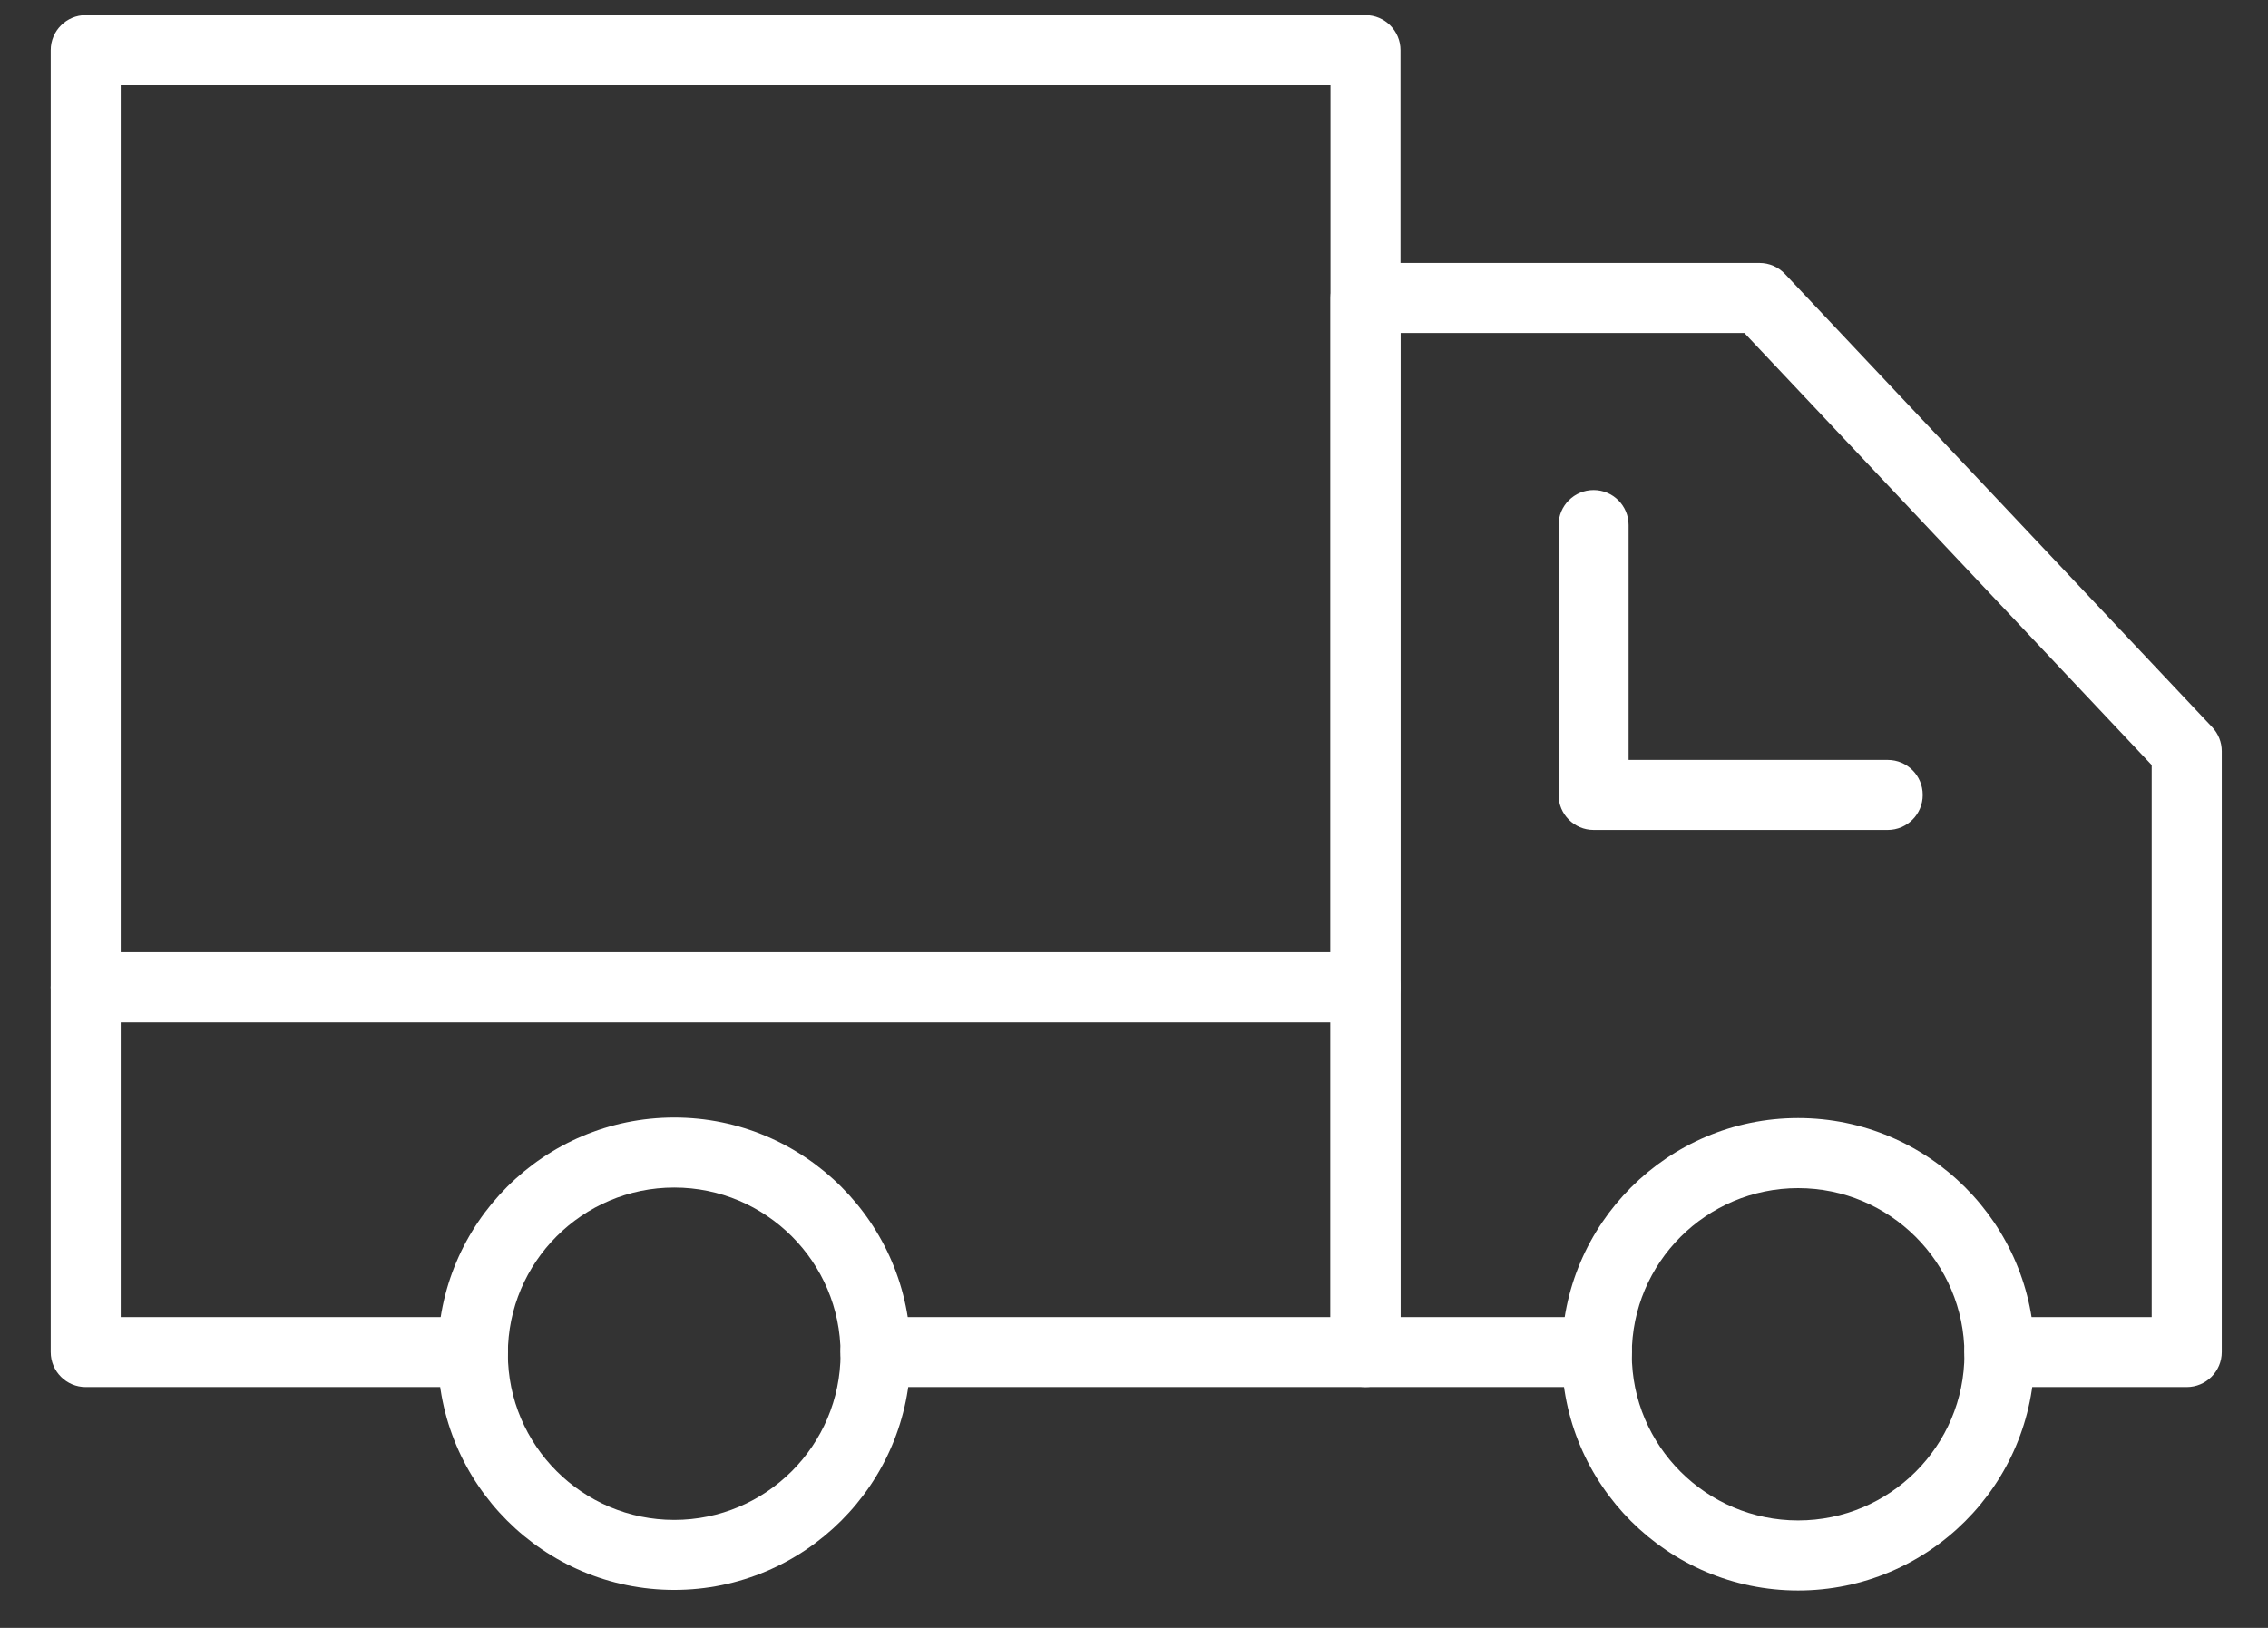
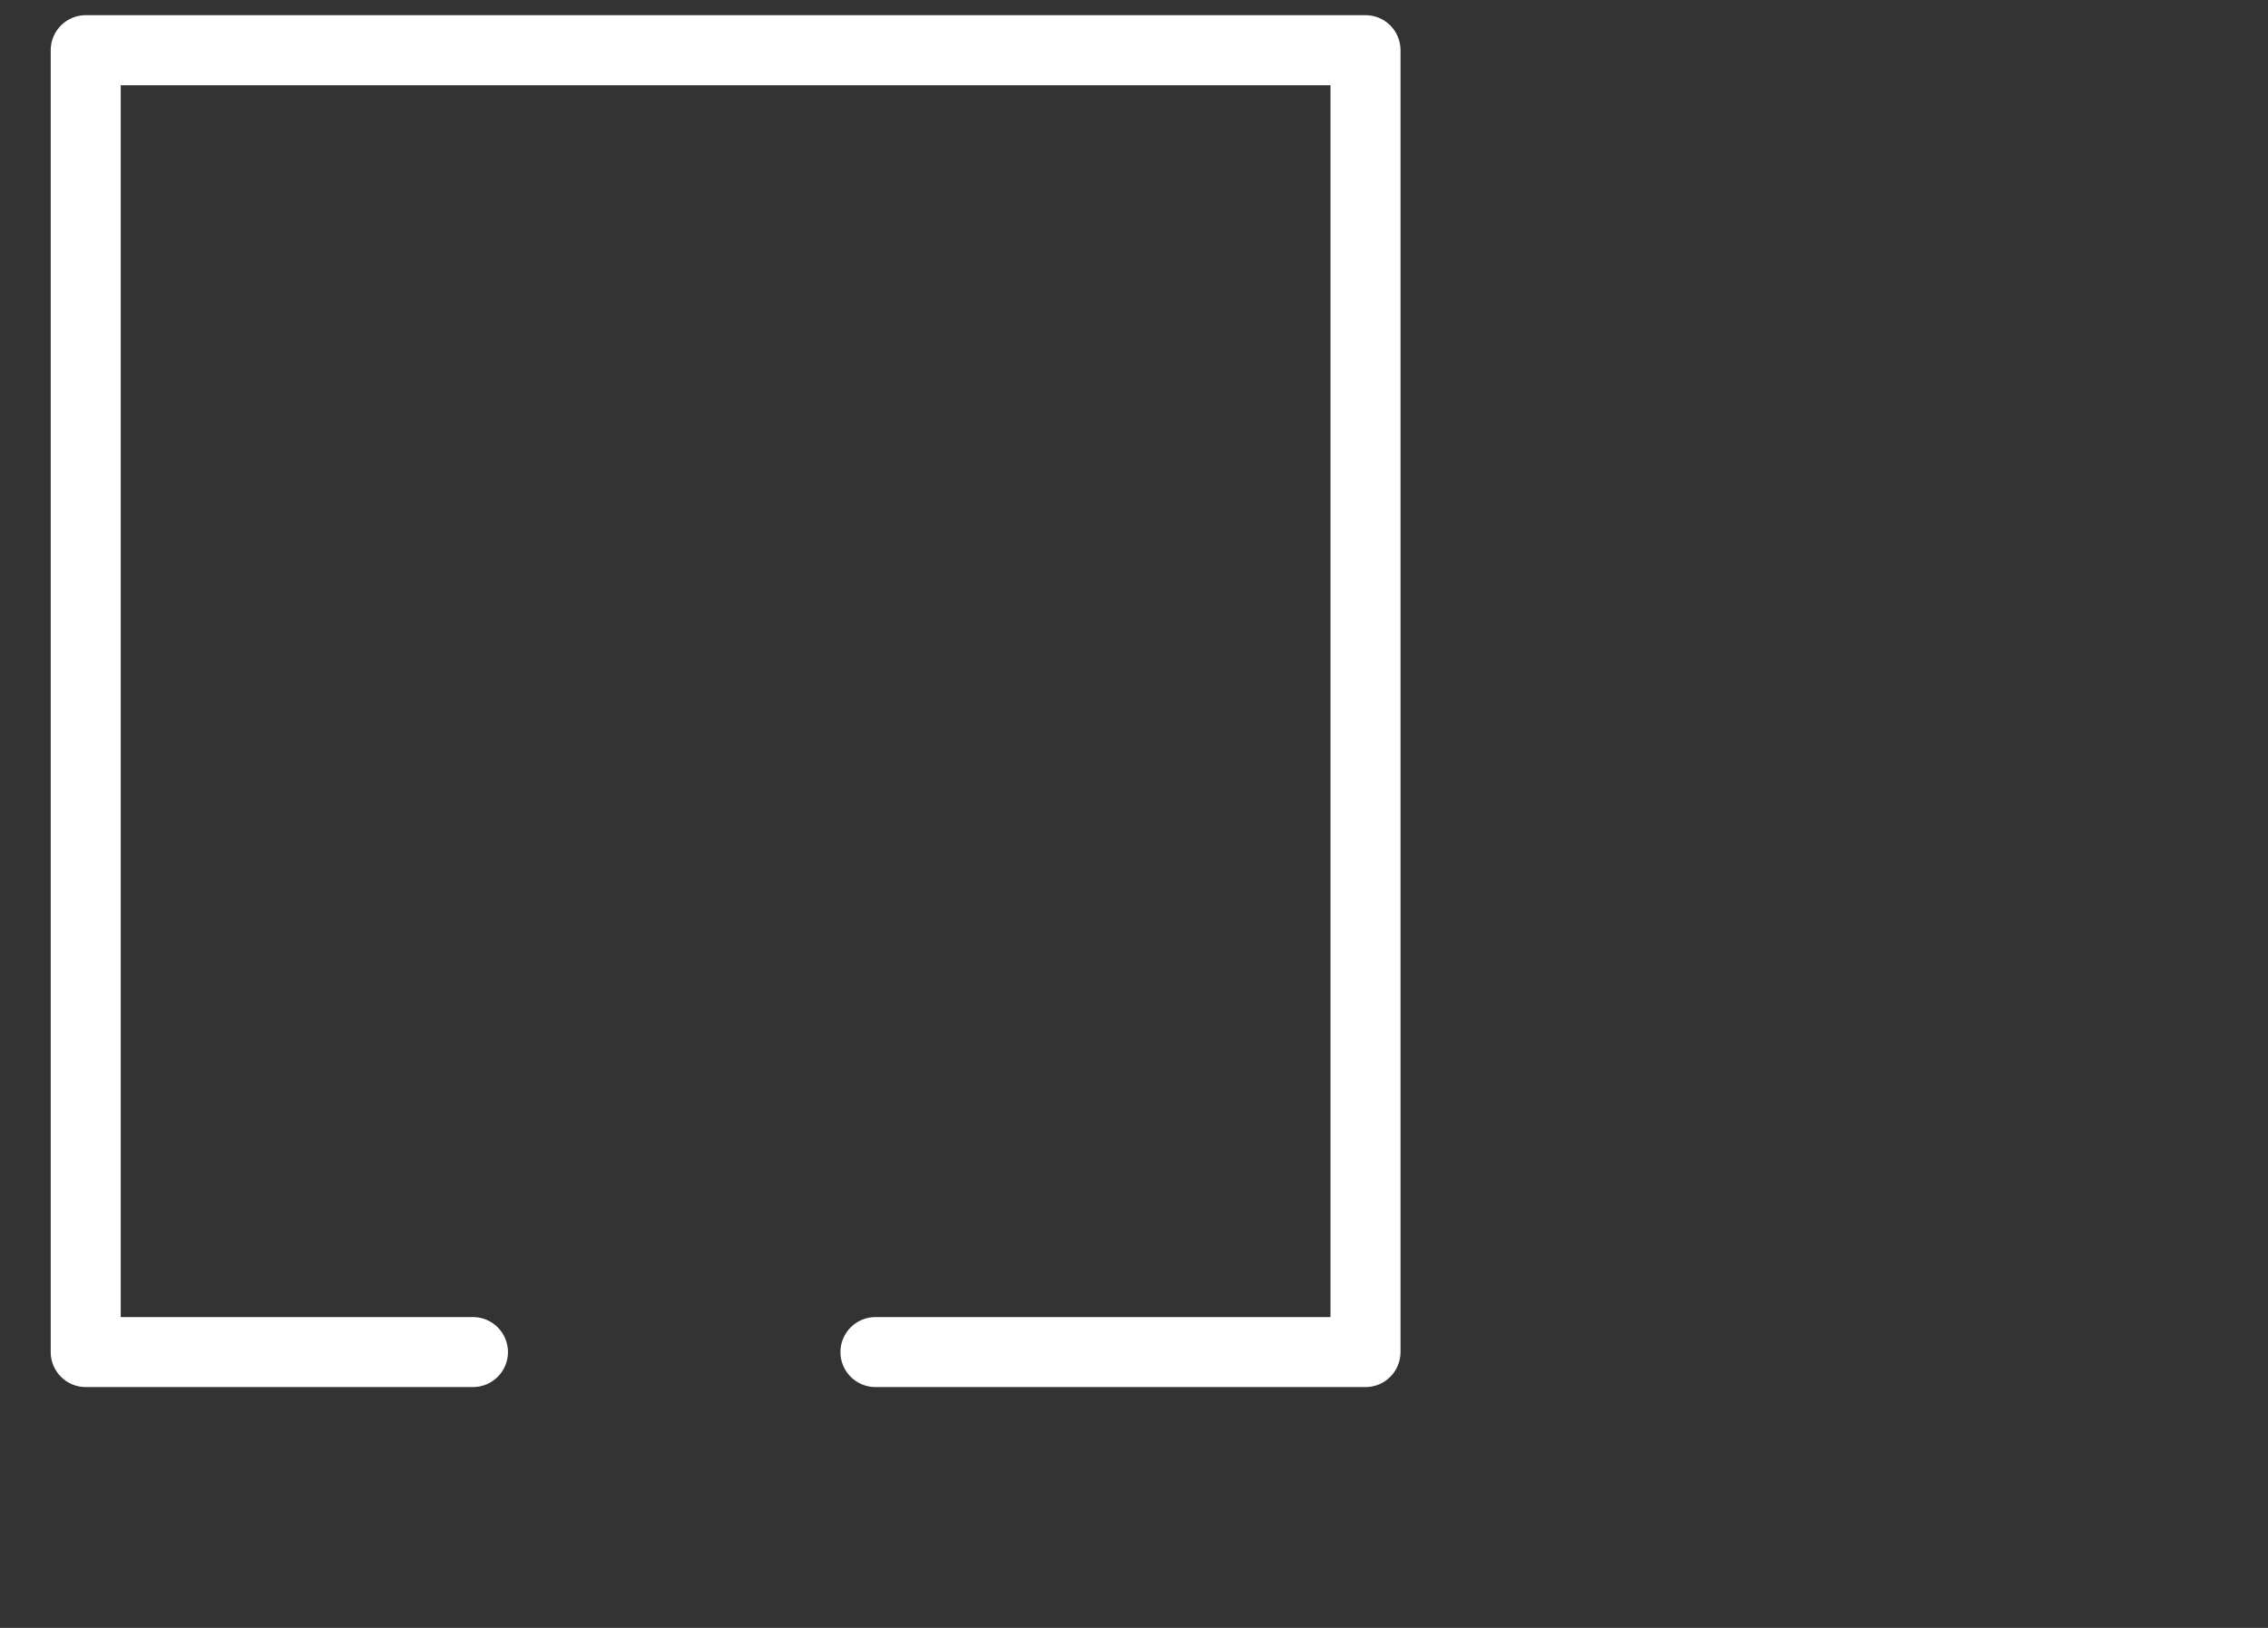
<svg xmlns="http://www.w3.org/2000/svg" width="39" height="28" viewBox="0 0 39 28" fill="none">
  <rect x="0" y="0" width="39" height="28" fill="#333333" stroke="none" />
-   <path d="M37.602 23.858H34.381C34.048 23.858 33.779 23.588 33.779 23.256C33.779 22.923 34.048 22.654 34.381 22.654H37V13.159L29.996 5.727H24.083V22.654H27.46C27.792 22.654 28.062 22.923 28.062 23.256C28.062 23.588 27.792 23.858 27.46 23.858H23.481C23.149 23.858 22.879 23.588 22.879 23.256V5.125C22.879 4.793 23.149 4.523 23.481 4.523H30.256C30.422 4.523 30.58 4.591 30.694 4.712L38.04 12.507C38.146 12.619 38.205 12.767 38.205 12.92V23.256C38.205 23.588 37.935 23.858 37.602 23.858Z" fill="white" />
  <path d="M23.481 23.858H15.054C14.722 23.858 14.452 23.588 14.452 23.256C14.452 22.924 14.722 22.654 15.054 22.654H22.879V1.466H2.076V22.654H8.133C8.465 22.654 8.735 22.924 8.735 23.256C8.735 23.588 8.465 23.858 8.133 23.858H1.474C1.142 23.858 0.872 23.588 0.872 23.256V0.863C0.872 0.531 1.142 0.261 1.474 0.261H23.481C23.814 0.261 24.083 0.531 24.083 0.863V23.256C24.083 23.588 23.814 23.858 23.481 23.858Z" fill="white" />
-   <path d="M30.92 27.357C28.679 27.357 26.856 25.534 26.856 23.294C26.856 21.054 28.679 19.231 30.92 19.231C33.161 19.231 34.985 21.054 34.985 23.294C34.985 25.534 33.161 27.357 30.92 27.357ZM30.92 20.436C29.343 20.436 28.06 21.718 28.06 23.294C28.06 24.87 29.343 26.152 30.92 26.152C32.497 26.152 33.78 24.87 33.78 23.294C33.78 21.718 32.497 20.436 30.92 20.436Z" fill="white" />
-   <path d="M11.594 27.347C9.352 27.347 7.529 25.524 7.529 23.284C7.529 21.044 9.352 19.222 11.594 19.222C13.835 19.222 15.658 21.044 15.658 23.284C15.658 25.524 13.835 27.347 11.594 27.347ZM11.594 20.426C10.017 20.426 8.733 21.709 8.733 23.285C8.733 24.861 10.017 26.143 11.594 26.143C13.171 26.143 14.454 24.861 14.454 23.285C14.454 21.709 13.171 20.426 11.594 20.426Z" fill="white" />
-   <path d="M23.481 17.584H1.474C1.142 17.584 0.872 17.314 0.872 16.982C0.872 16.649 1.142 16.379 1.474 16.379H23.481C23.814 16.379 24.083 16.649 24.083 16.982C24.083 17.314 23.814 17.584 23.481 17.584Z" fill="white" />
-   <path d="M32.461 14.275H27.403C27.071 14.275 26.801 14.005 26.801 13.673V9.031C26.801 8.698 27.071 8.429 27.403 8.429C27.735 8.429 28.005 8.698 28.005 9.031V13.071H32.461C32.794 13.071 33.063 13.34 33.063 13.673C33.063 14.005 32.794 14.275 32.461 14.275Z" fill="white" />
</svg>